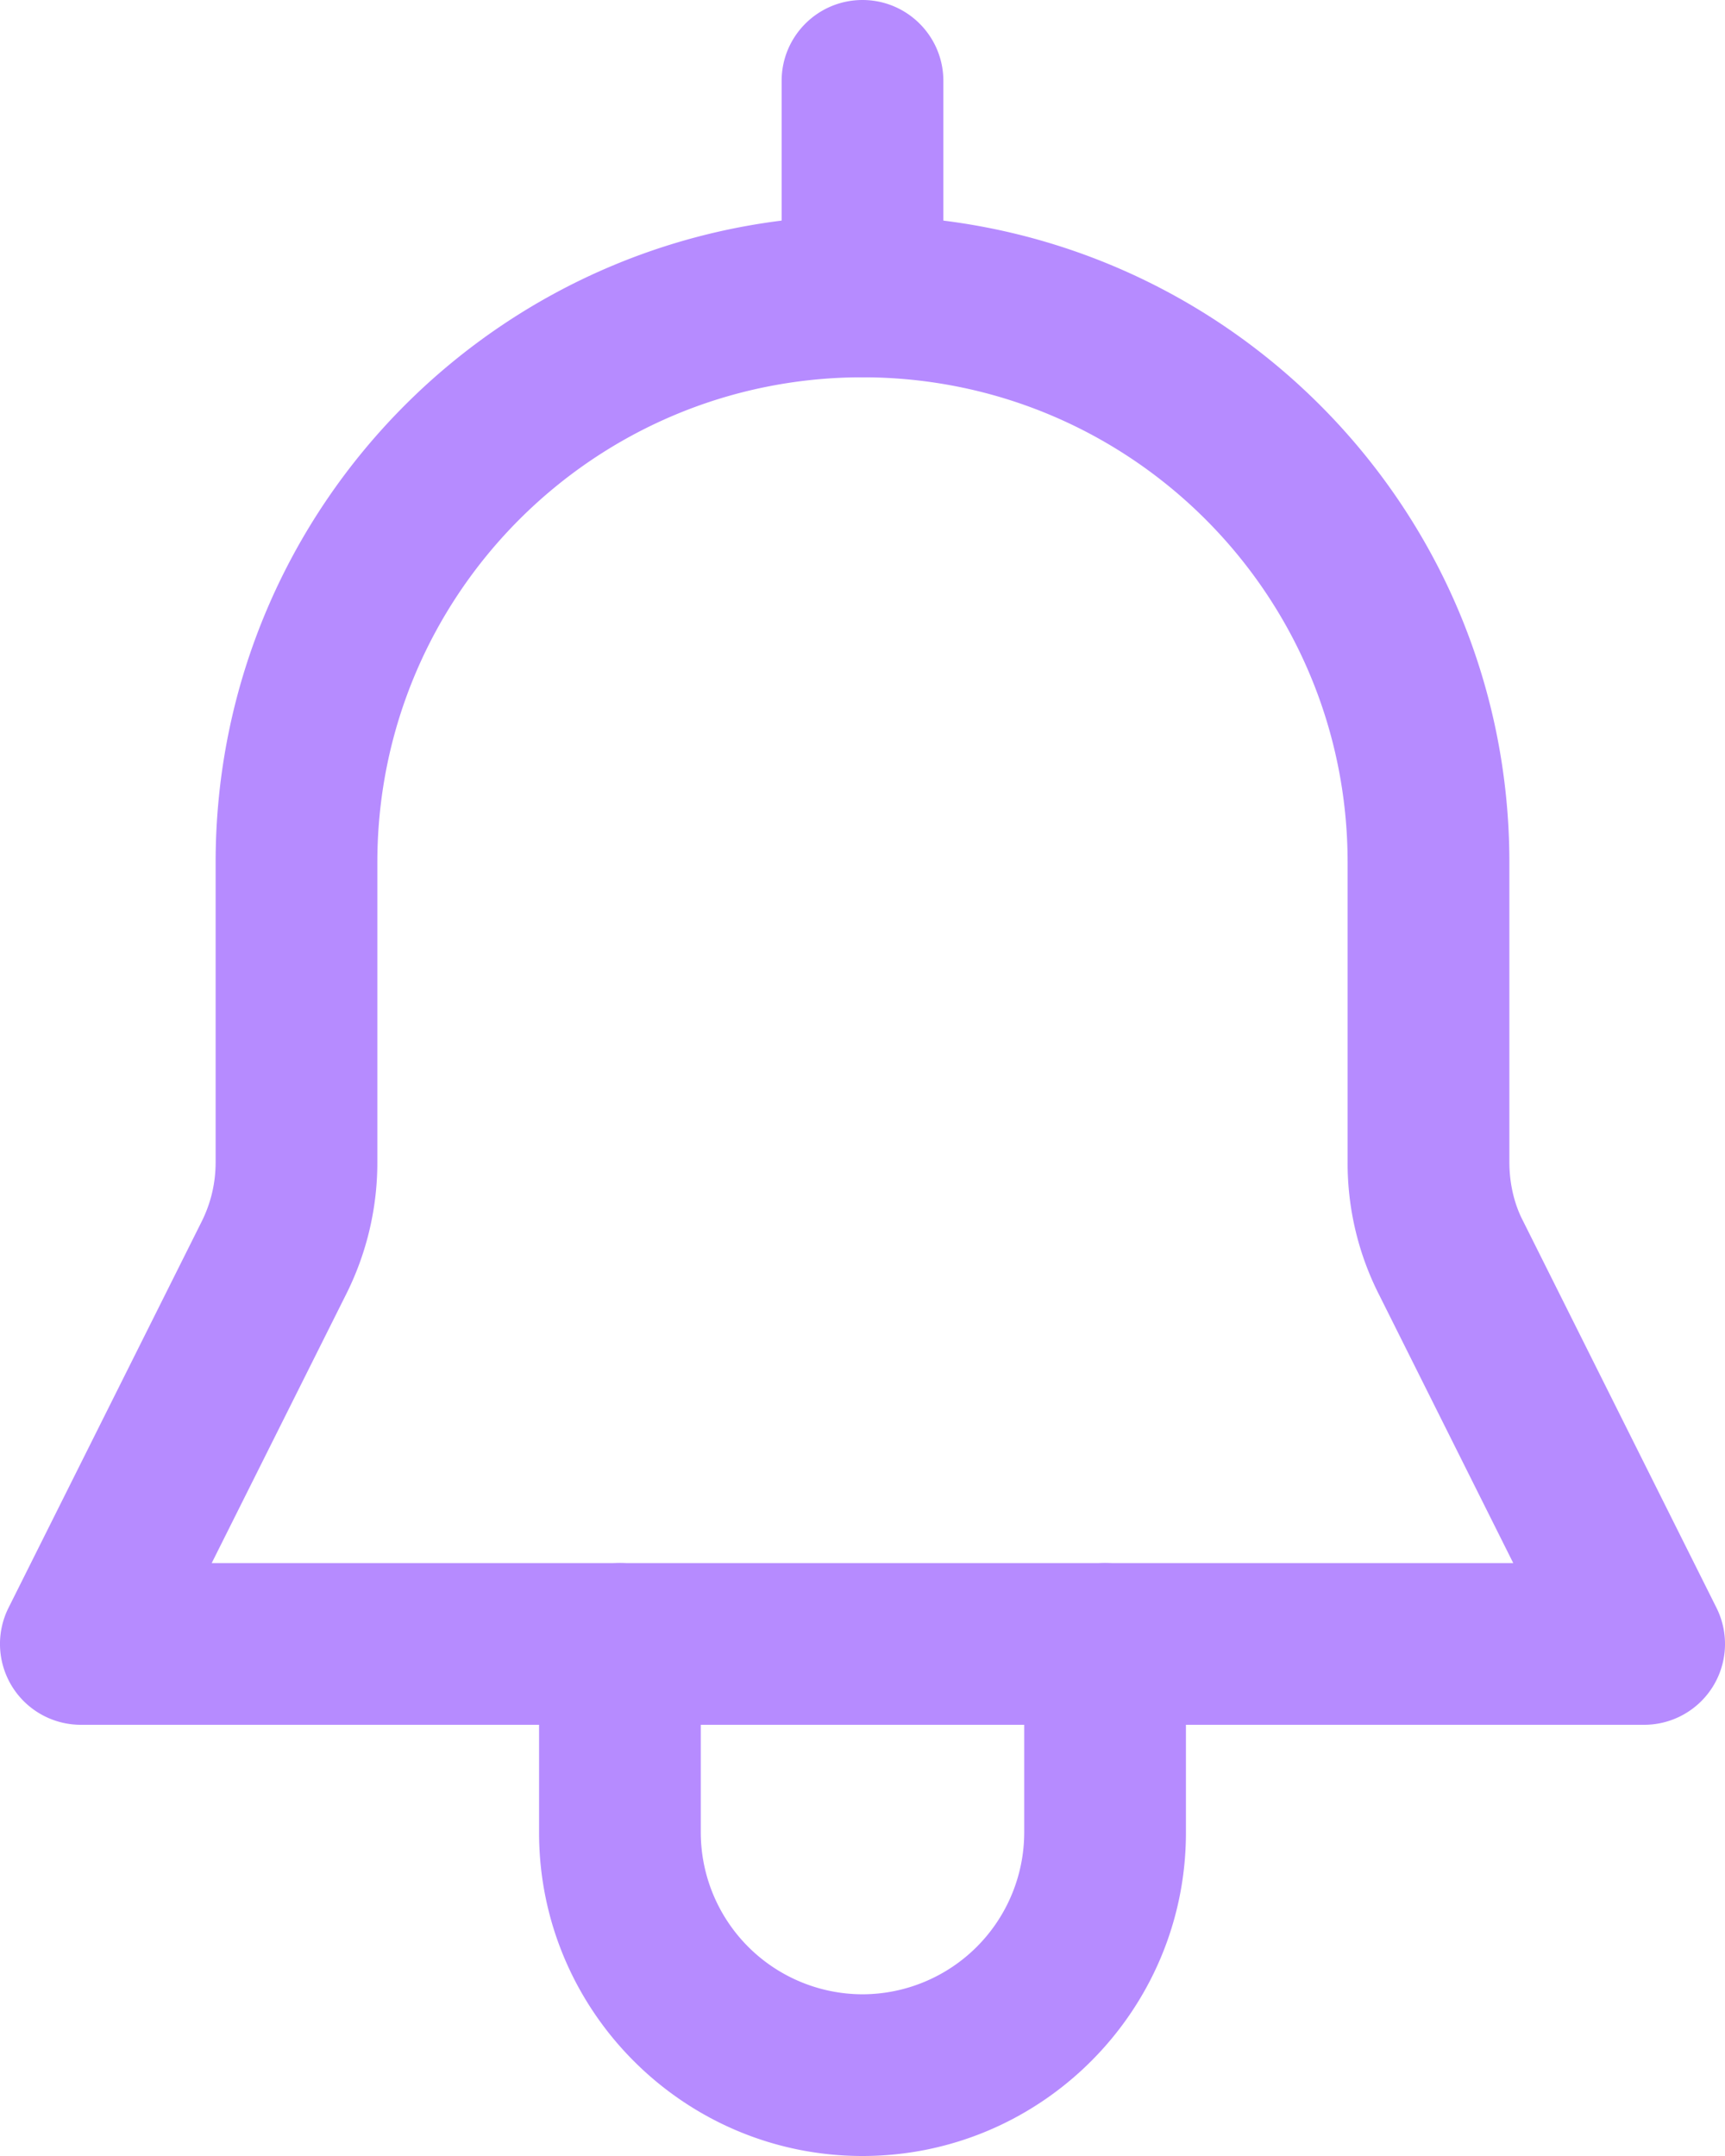
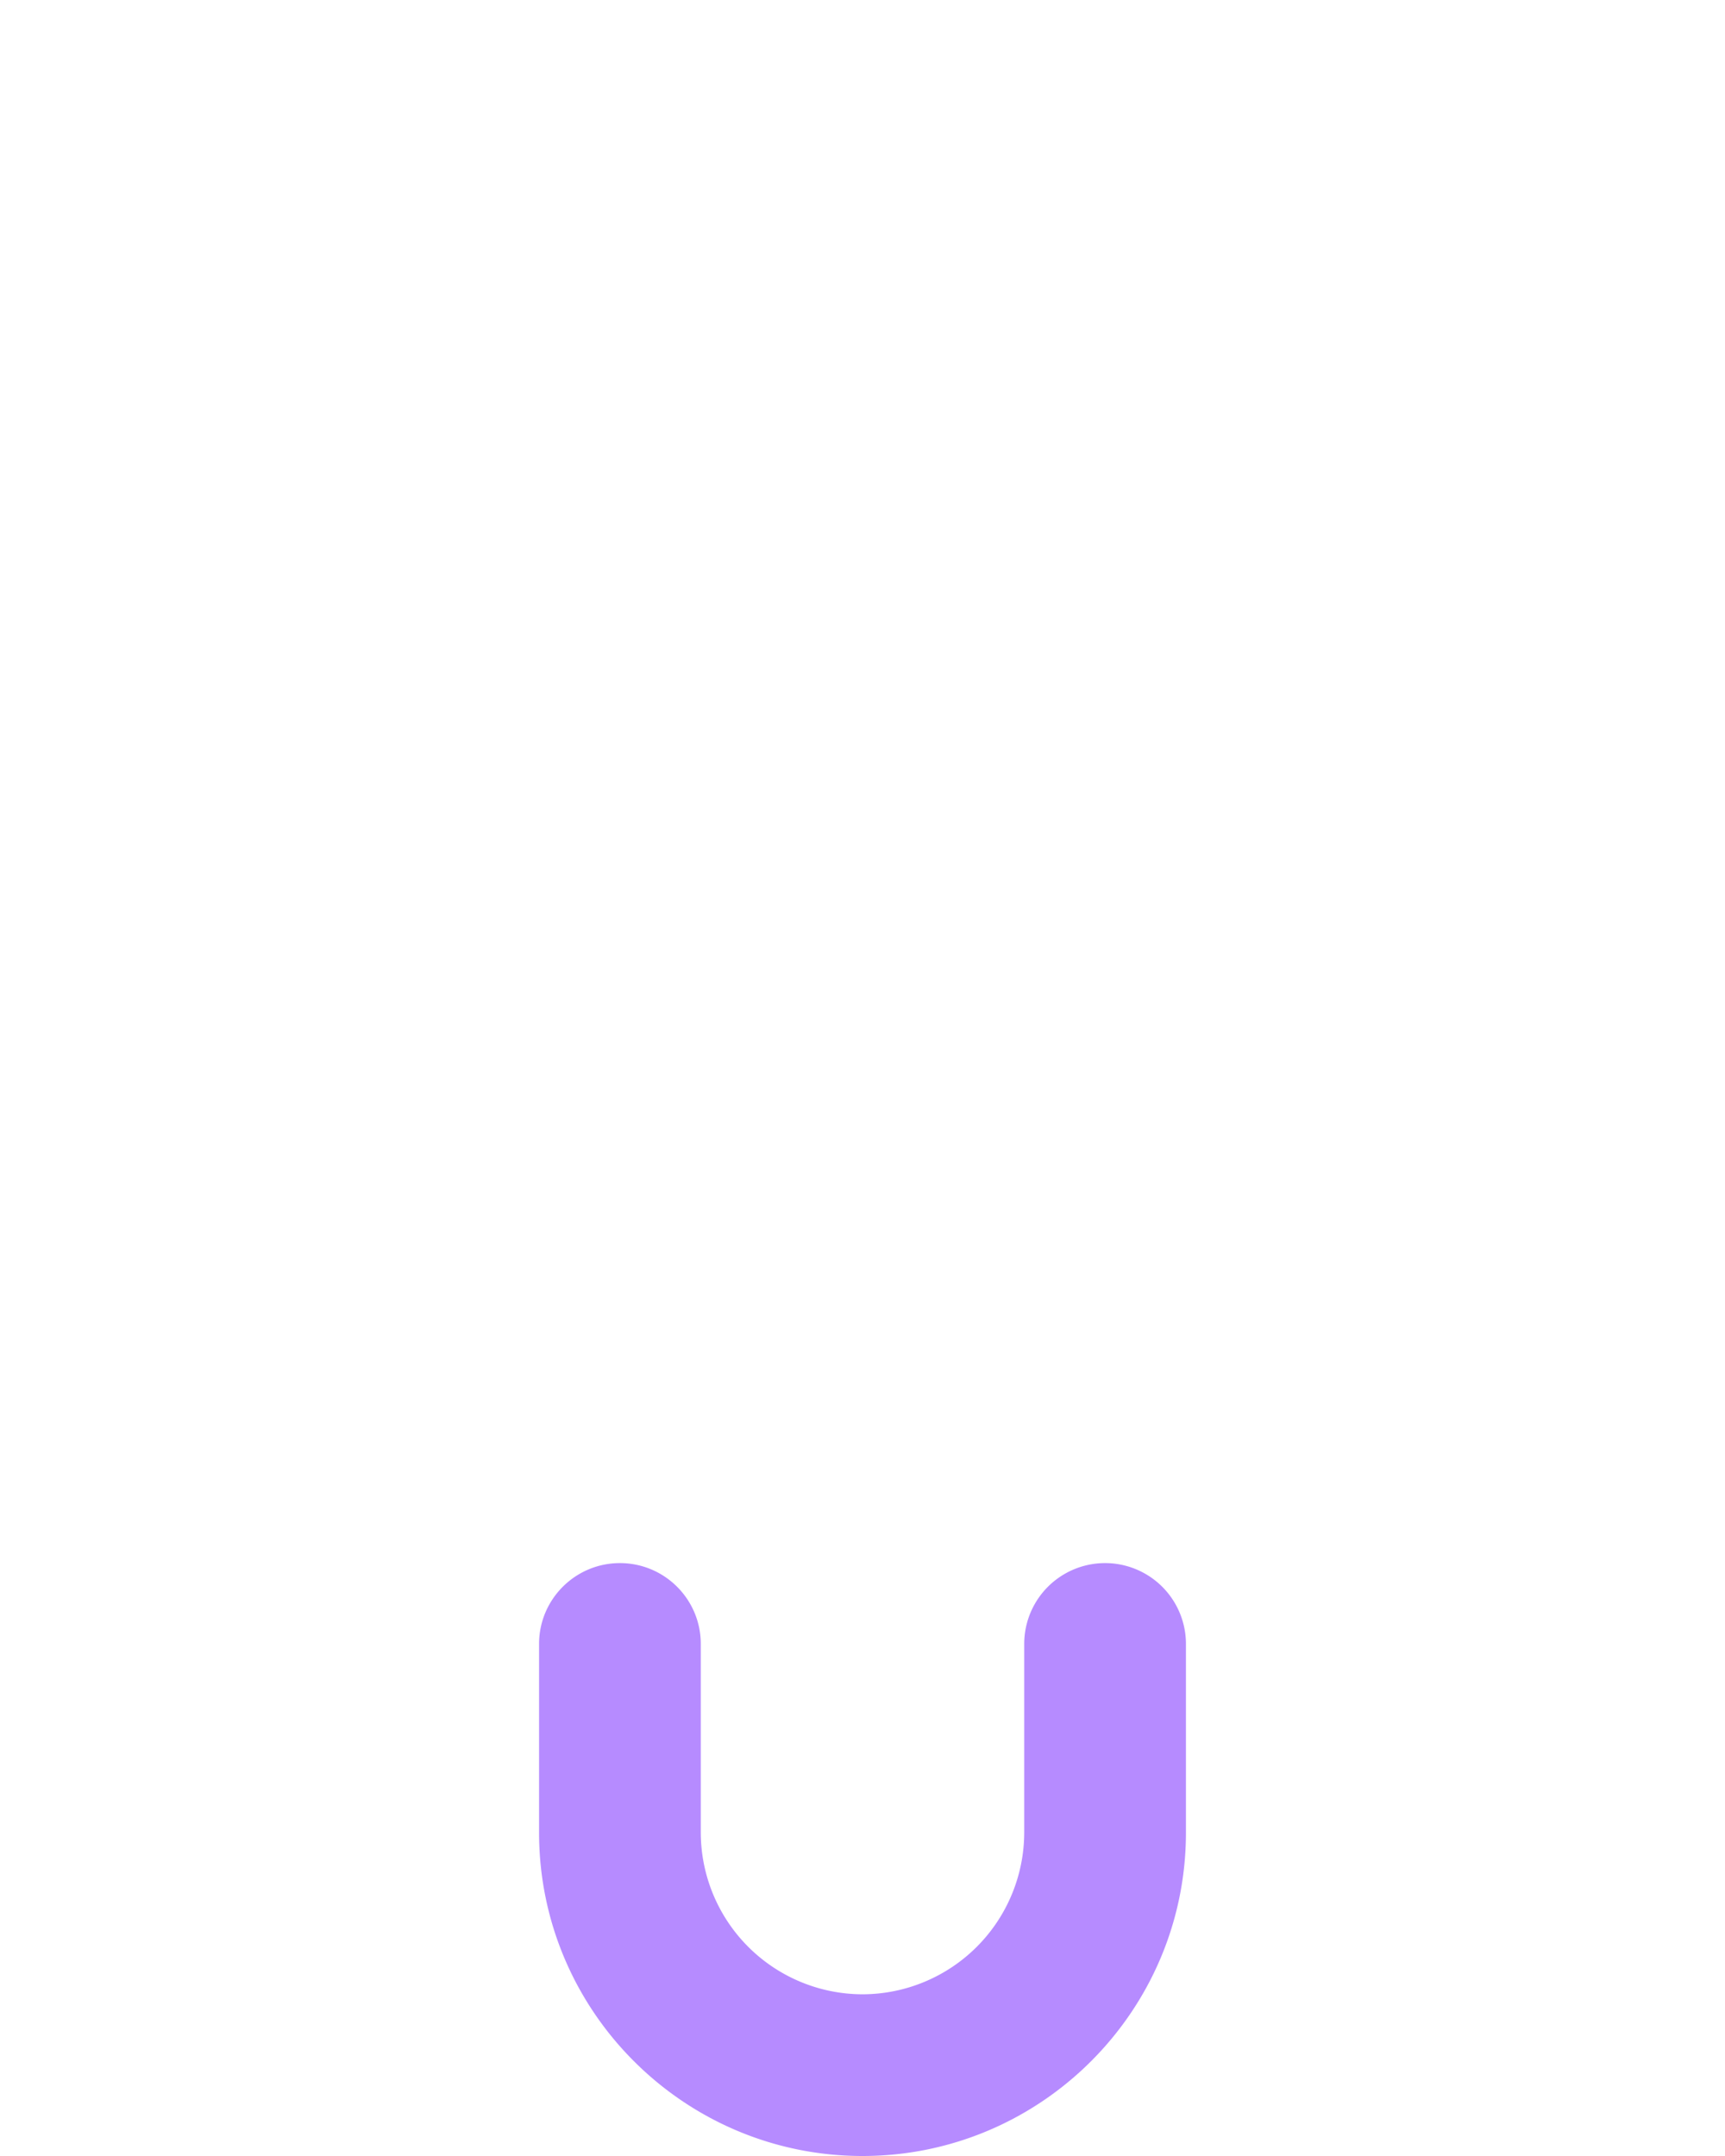
<svg xmlns="http://www.w3.org/2000/svg" width="40" height="50" fill="none">
-   <path fill="#B68BFF" fill-rule="evenodd" d="M20 0c1.035 0 1.875.84 1.875 1.875v5a1.875 1.875 0 0 1-3.75 0v-5C18.125.839 18.965 0 20 0Z" clip-rule="evenodd" />
-   <path fill="#B68BFF" fill-rule="evenodd" d="M20 8.75C13.786 8.75 8.75 13.786 8.75 20v6.95a6.81 6.81 0 0 1-.723 3.064L4.909 36.25H35.09l-3.112-6.225a6.735 6.735 0 0 1-.729-3.075V20c0-6.214-5.035-11.25-11.25-11.25ZM5 20c0-8.286 6.714-15 15-15 8.285 0 15 6.714 15 15v6.95c0 .5.114.976.315 1.362l.012.024 4.475 8.95A1.875 1.875 0 0 1 38.125 40H1.875a1.875 1.875 0 0 1-1.677-2.714l4.475-8.95c.219-.438.327-.9.327-1.386V20Z" clip-rule="evenodd" />
  <path fill="#B68BFF" fill-rule="evenodd" d="M14.375 36.25c1.036 0 1.875.84 1.875 1.875V42.5A3.758 3.758 0 0 0 20 46.25a3.758 3.758 0 0 0 3.75-3.75v-4.375a1.875 1.875 0 0 1 3.75 0V42.5c0 4.136-3.364 7.5-7.5 7.5s-7.5-3.364-7.5-7.5v-4.375c0-1.035.84-1.875 1.875-1.875Z" clip-rule="evenodd" />
</svg>